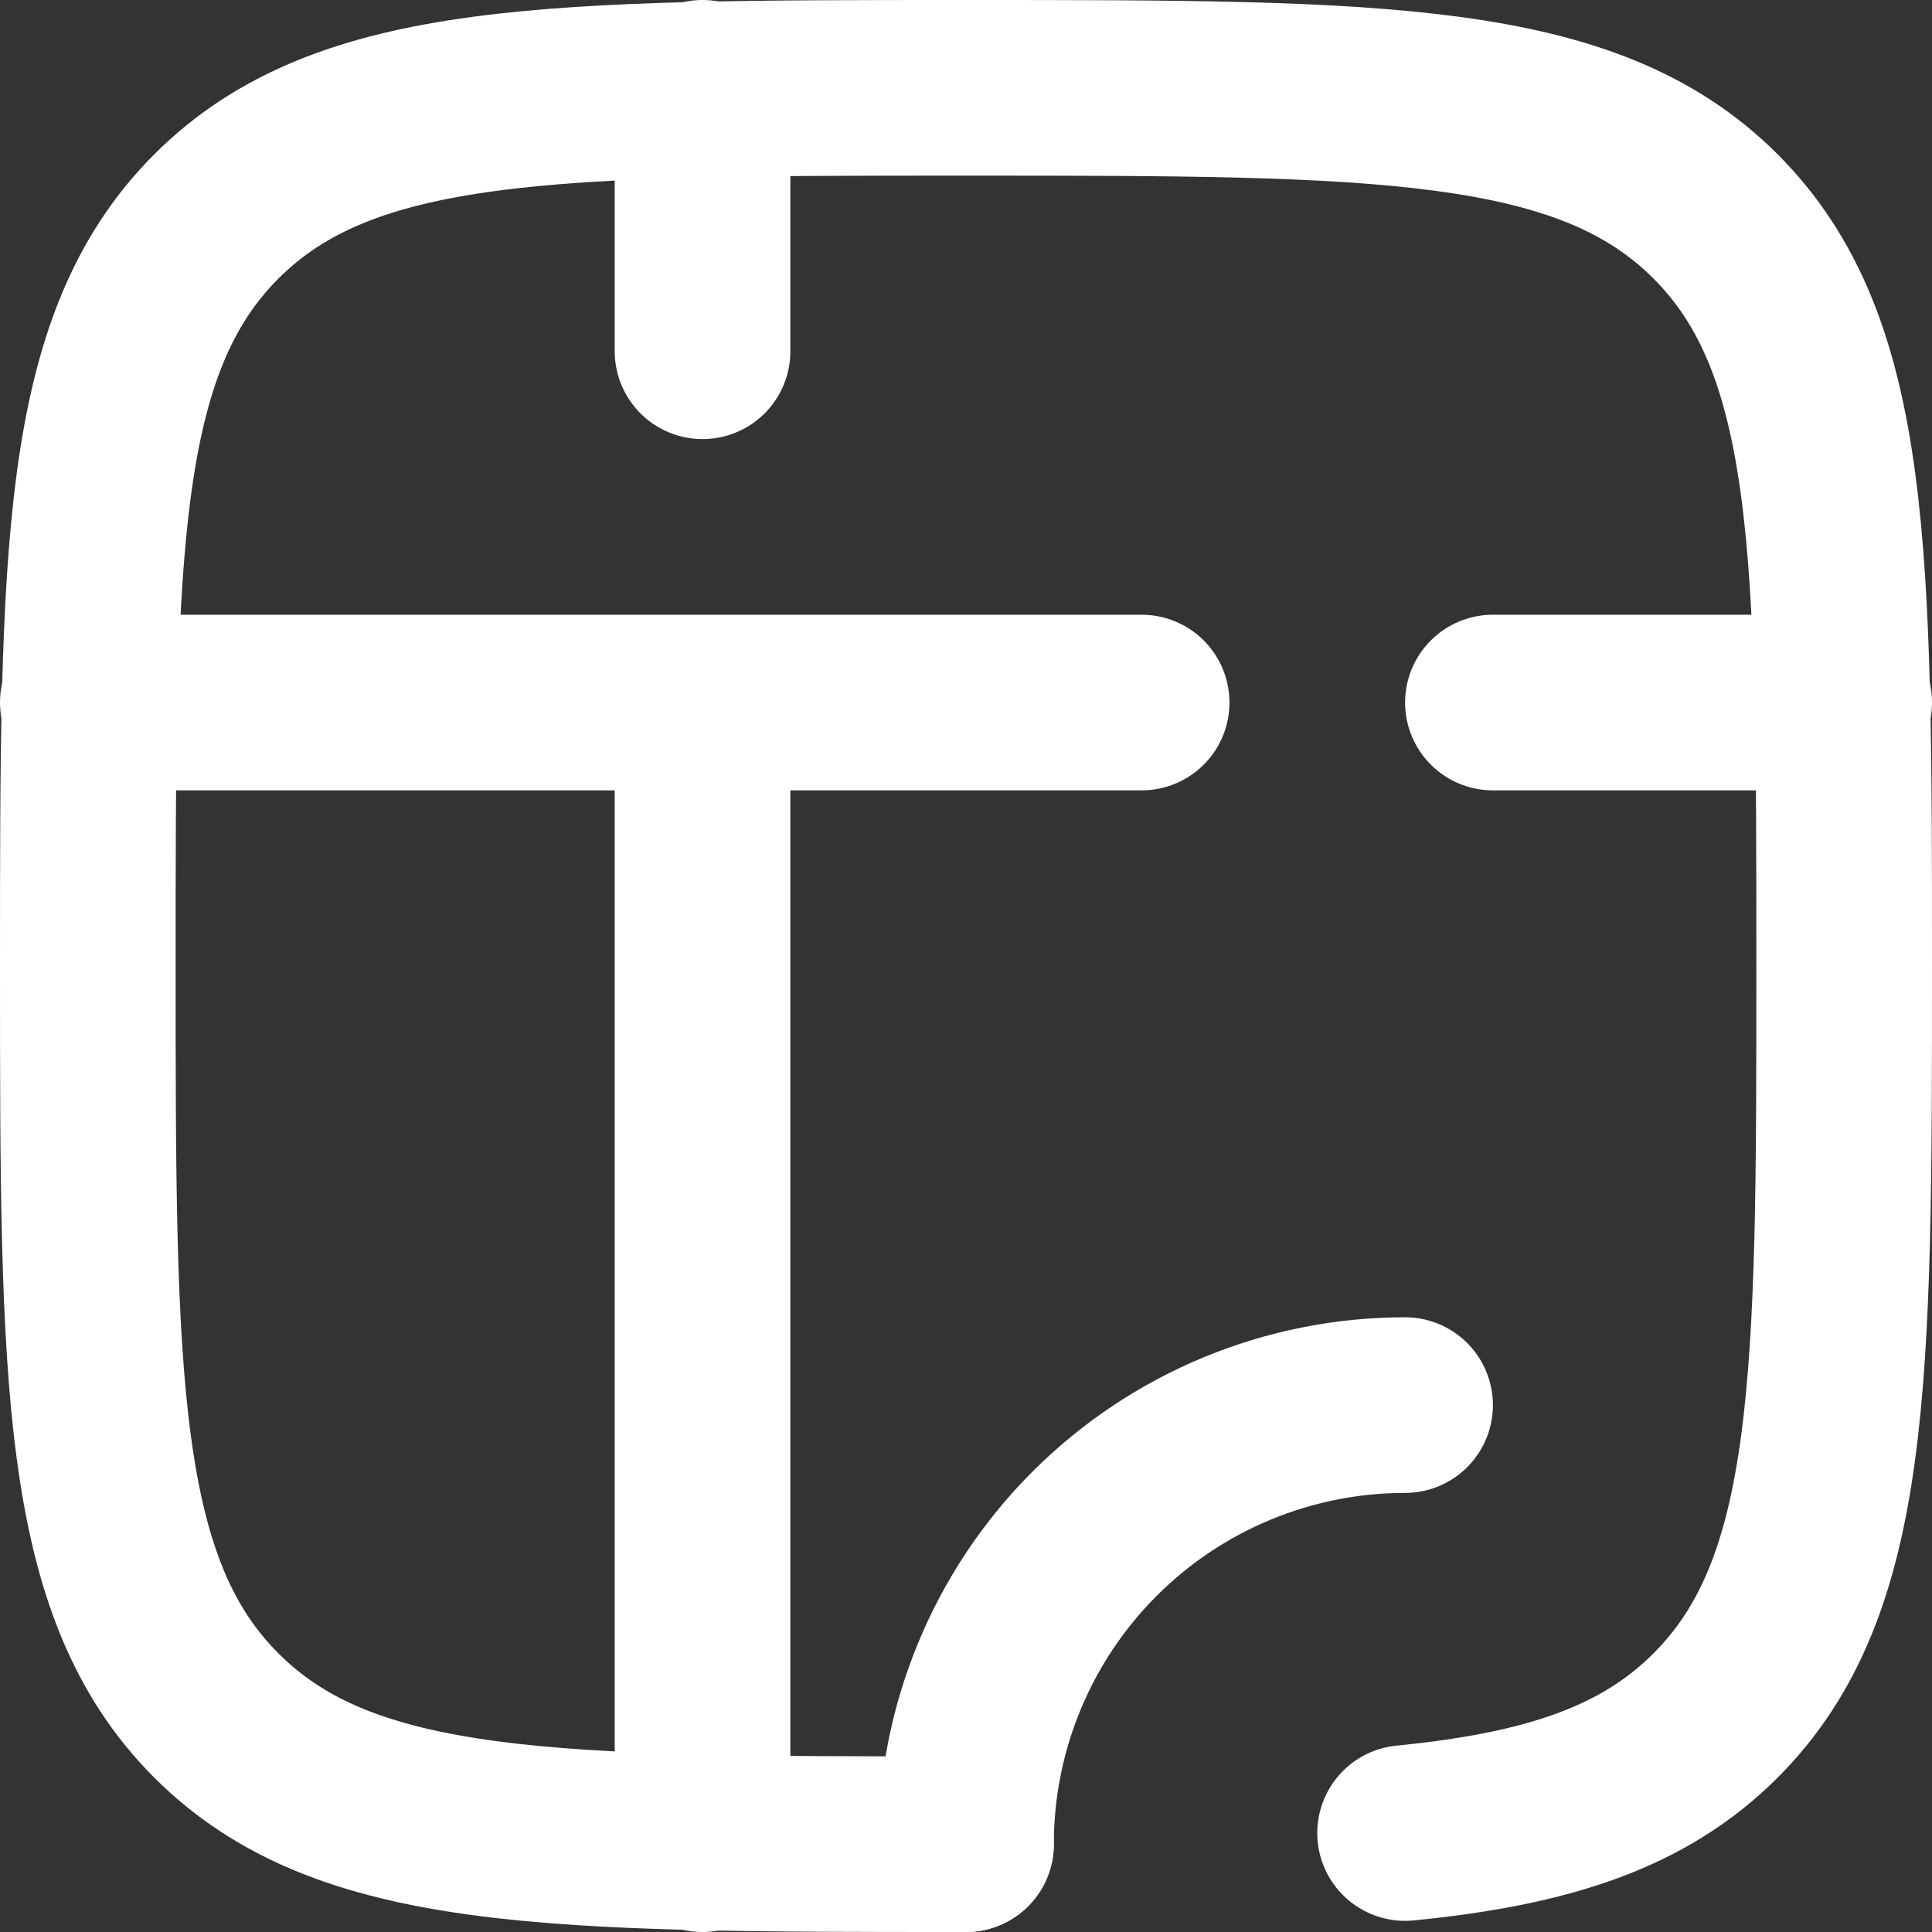
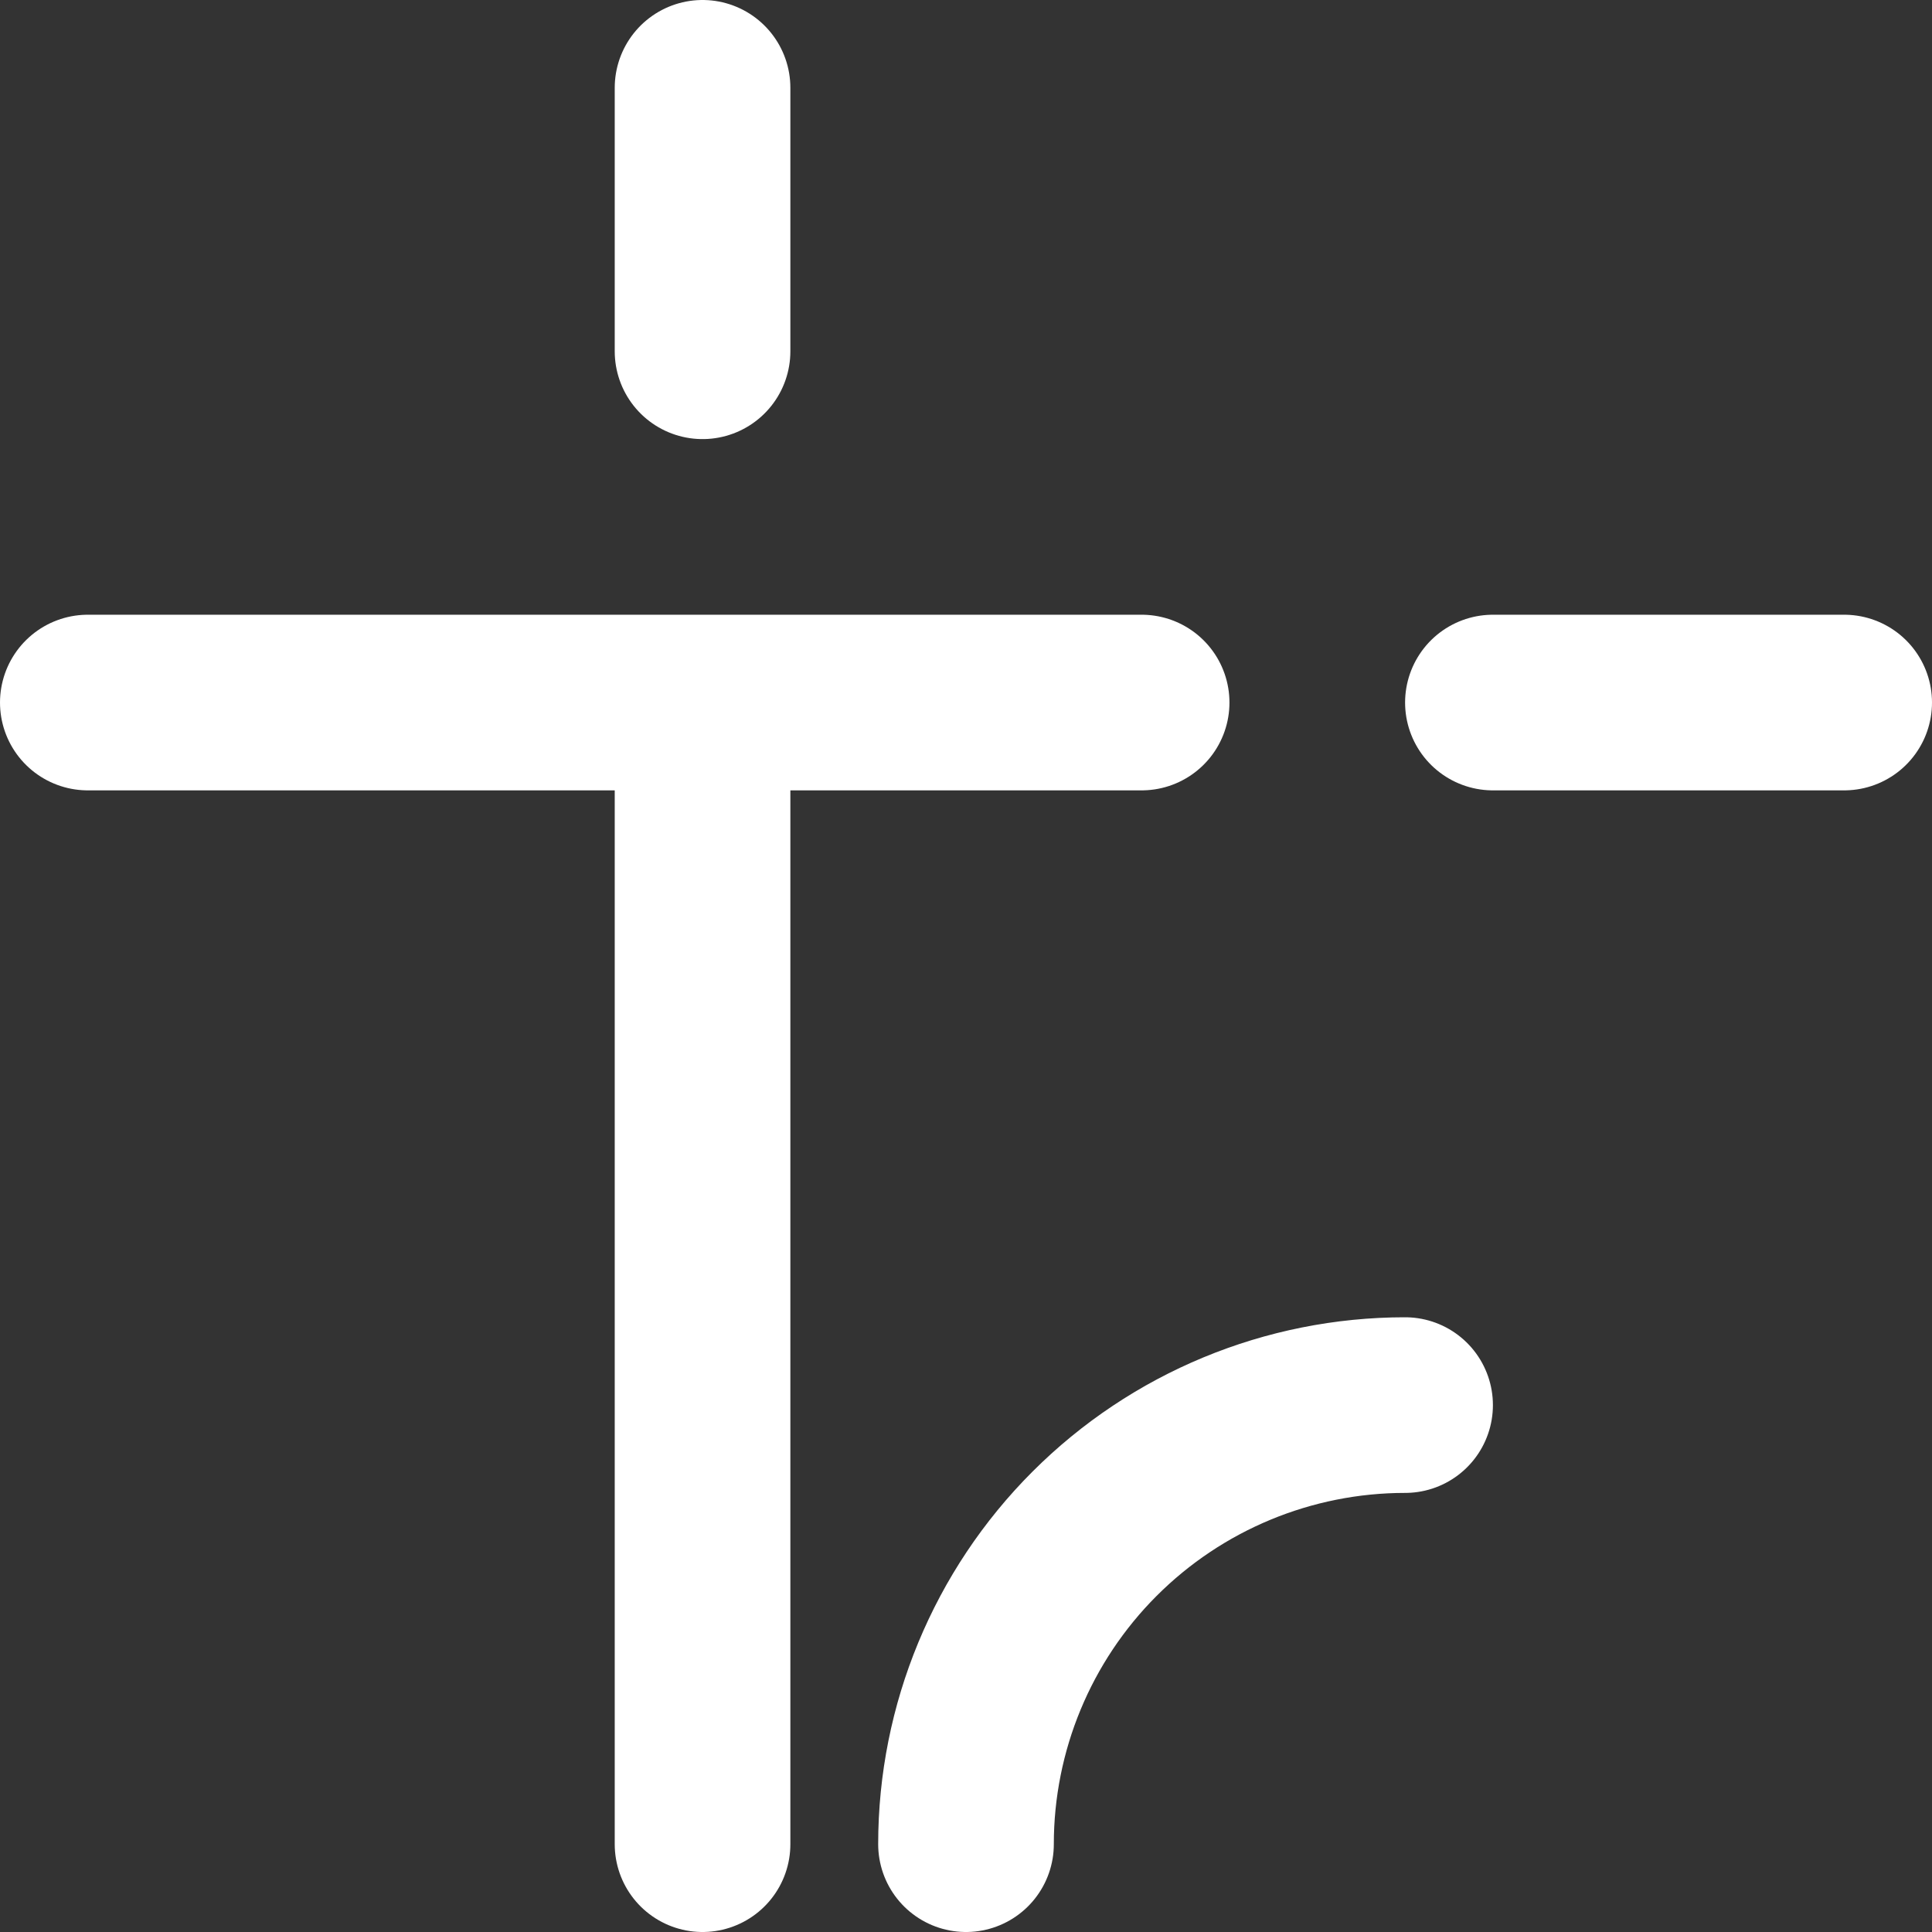
<svg xmlns="http://www.w3.org/2000/svg" width="22" height="22" viewBox="0 0 22 22" fill="none">
  <rect x="0" y="0" width="22" height="22" fill="#333333" stroke="none" />
-   <path d="M11 21C6.286 21 3.929 21 2.464 19.535C1 18.072 1 15.714 1 11C1 6.286 1 3.929 2.464 2.464C3.93 1 6.286 1 11 1C15.714 1 18.071 1 19.535 2.464C21 3.93 21 6.286 21 11C21 15.714 21 18.071 19.535 19.535C18.719 20.352 17.625 20.713 16 20.873" stroke="white" stroke-width="2" stroke-linecap="round" stroke-linejoin="round" />
  <path d="M11 21C11 19.674 11.527 18.402 12.464 17.465C13.402 16.527 14.674 16 16 16M1 8H13M17 8H21M8 21V8M8 4V1" stroke="white" stroke-width="2" stroke-linecap="round" stroke-linejoin="round" />
</svg>